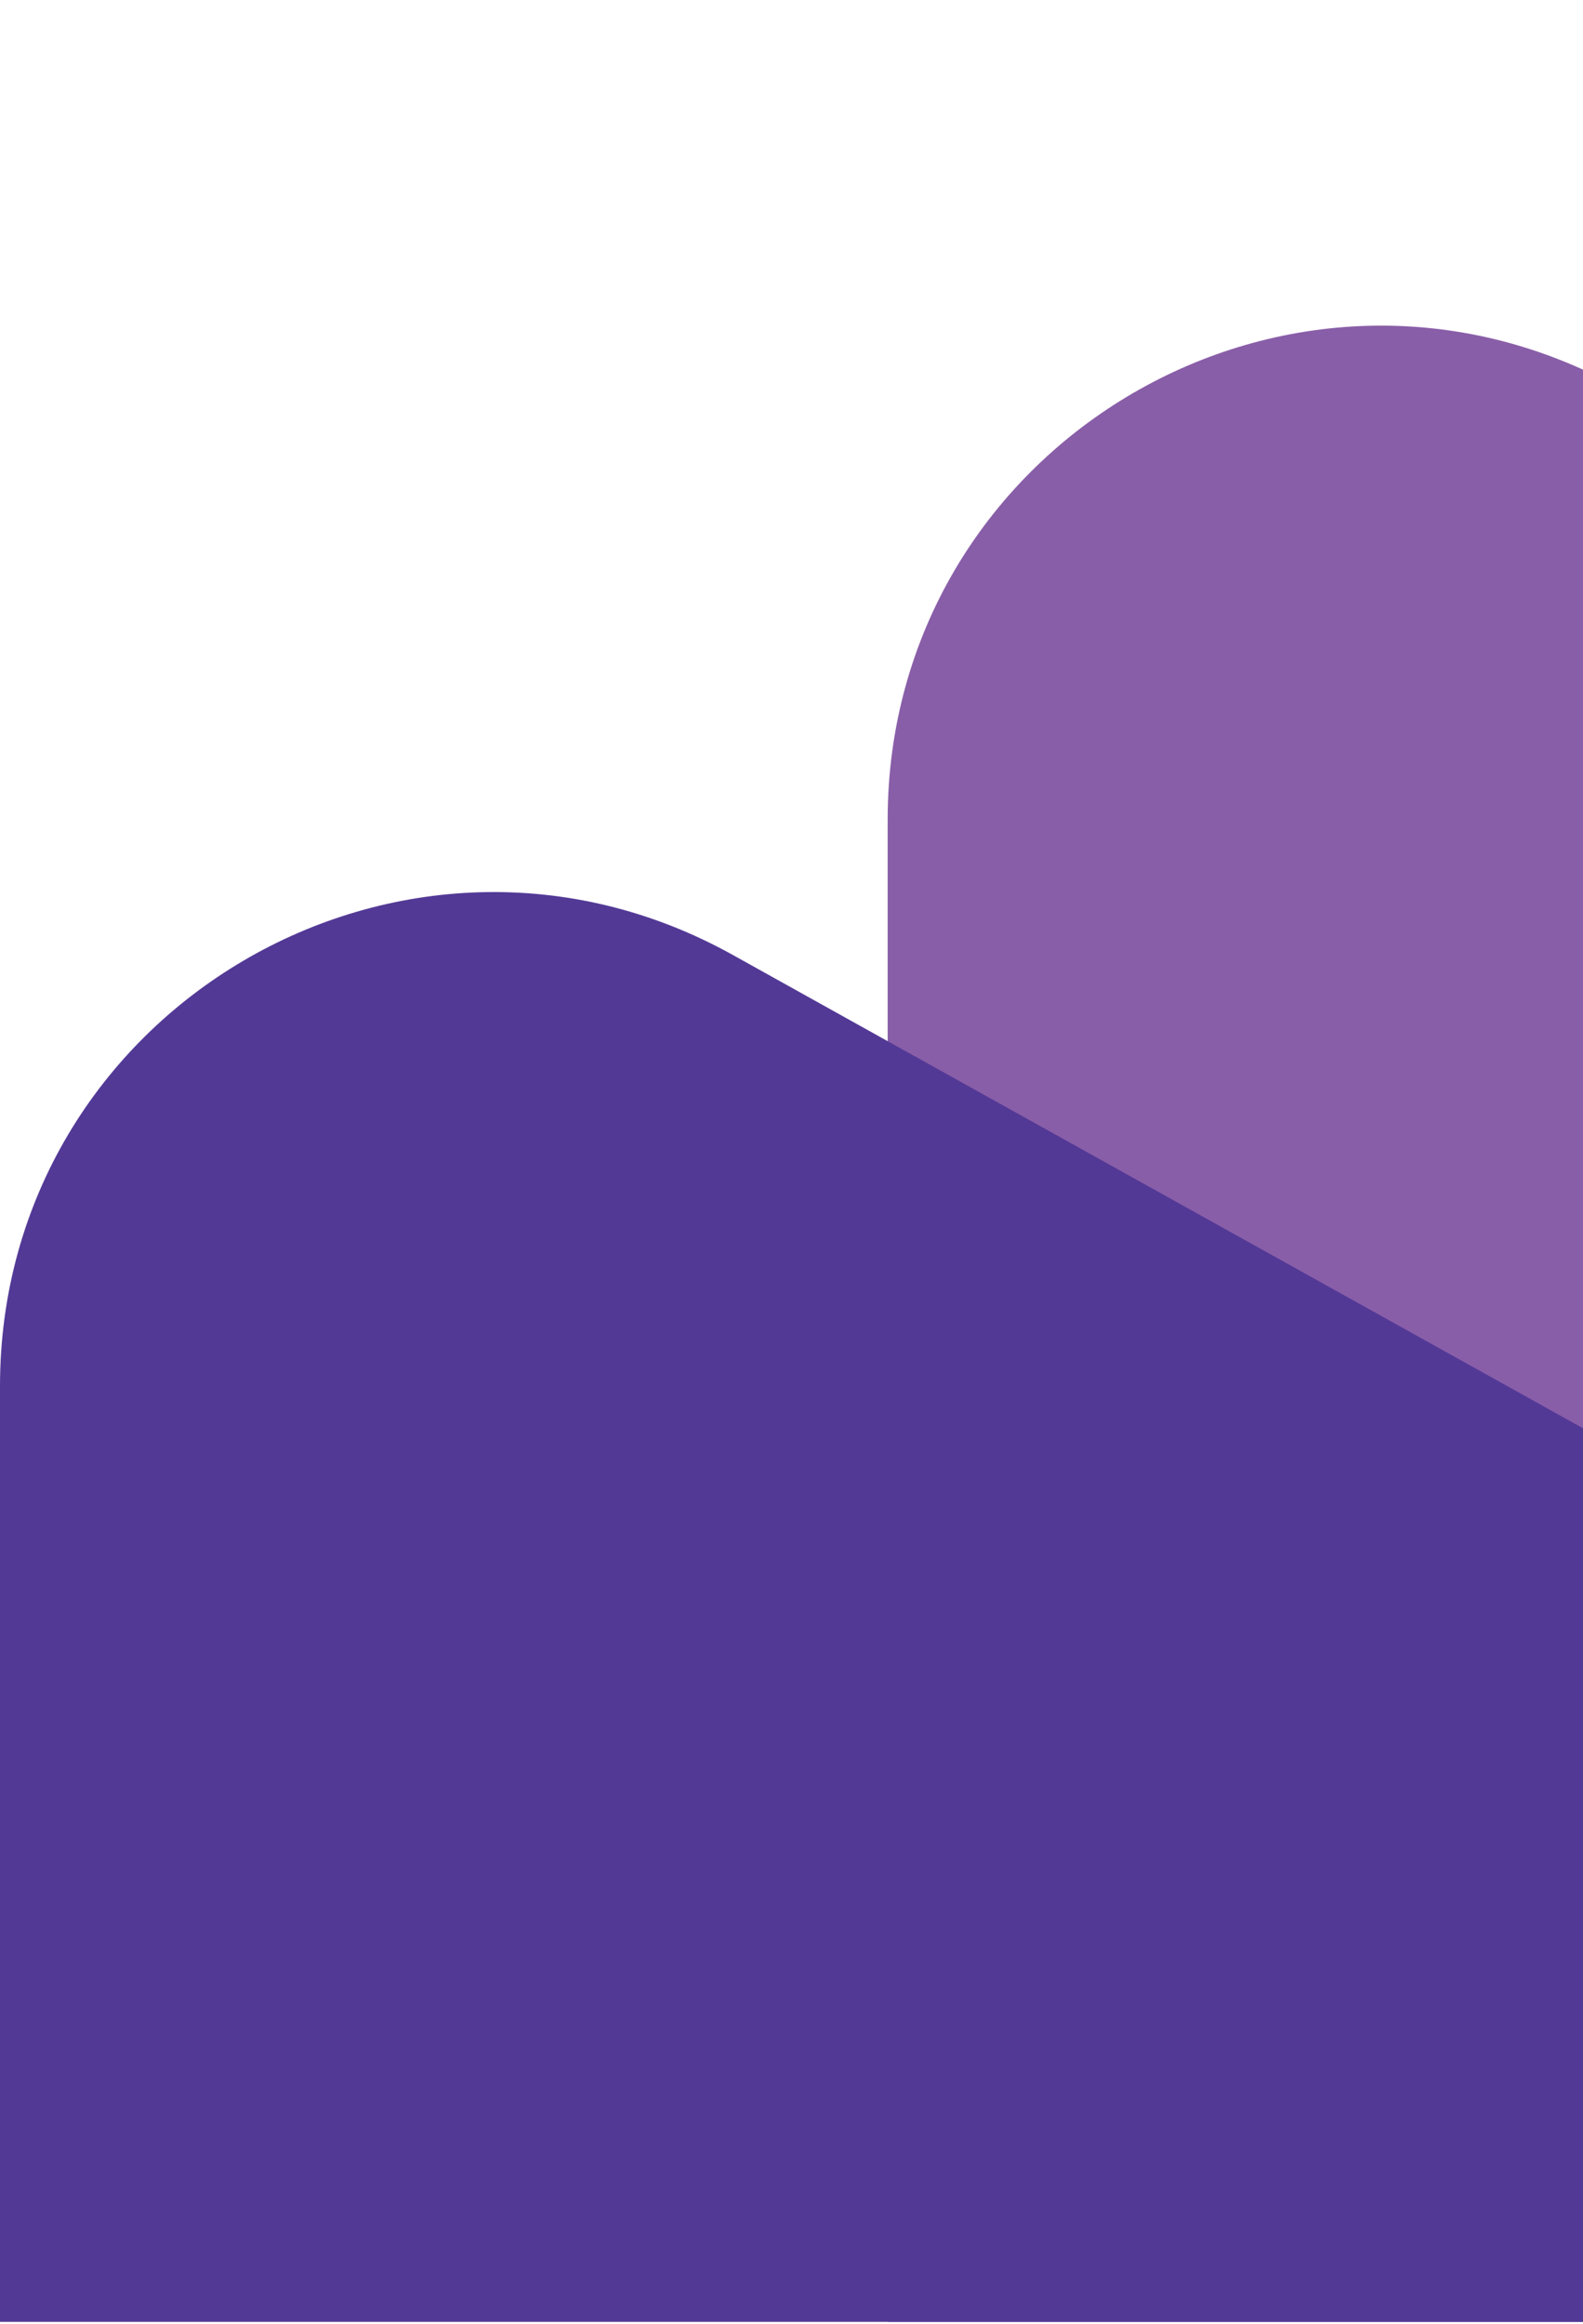
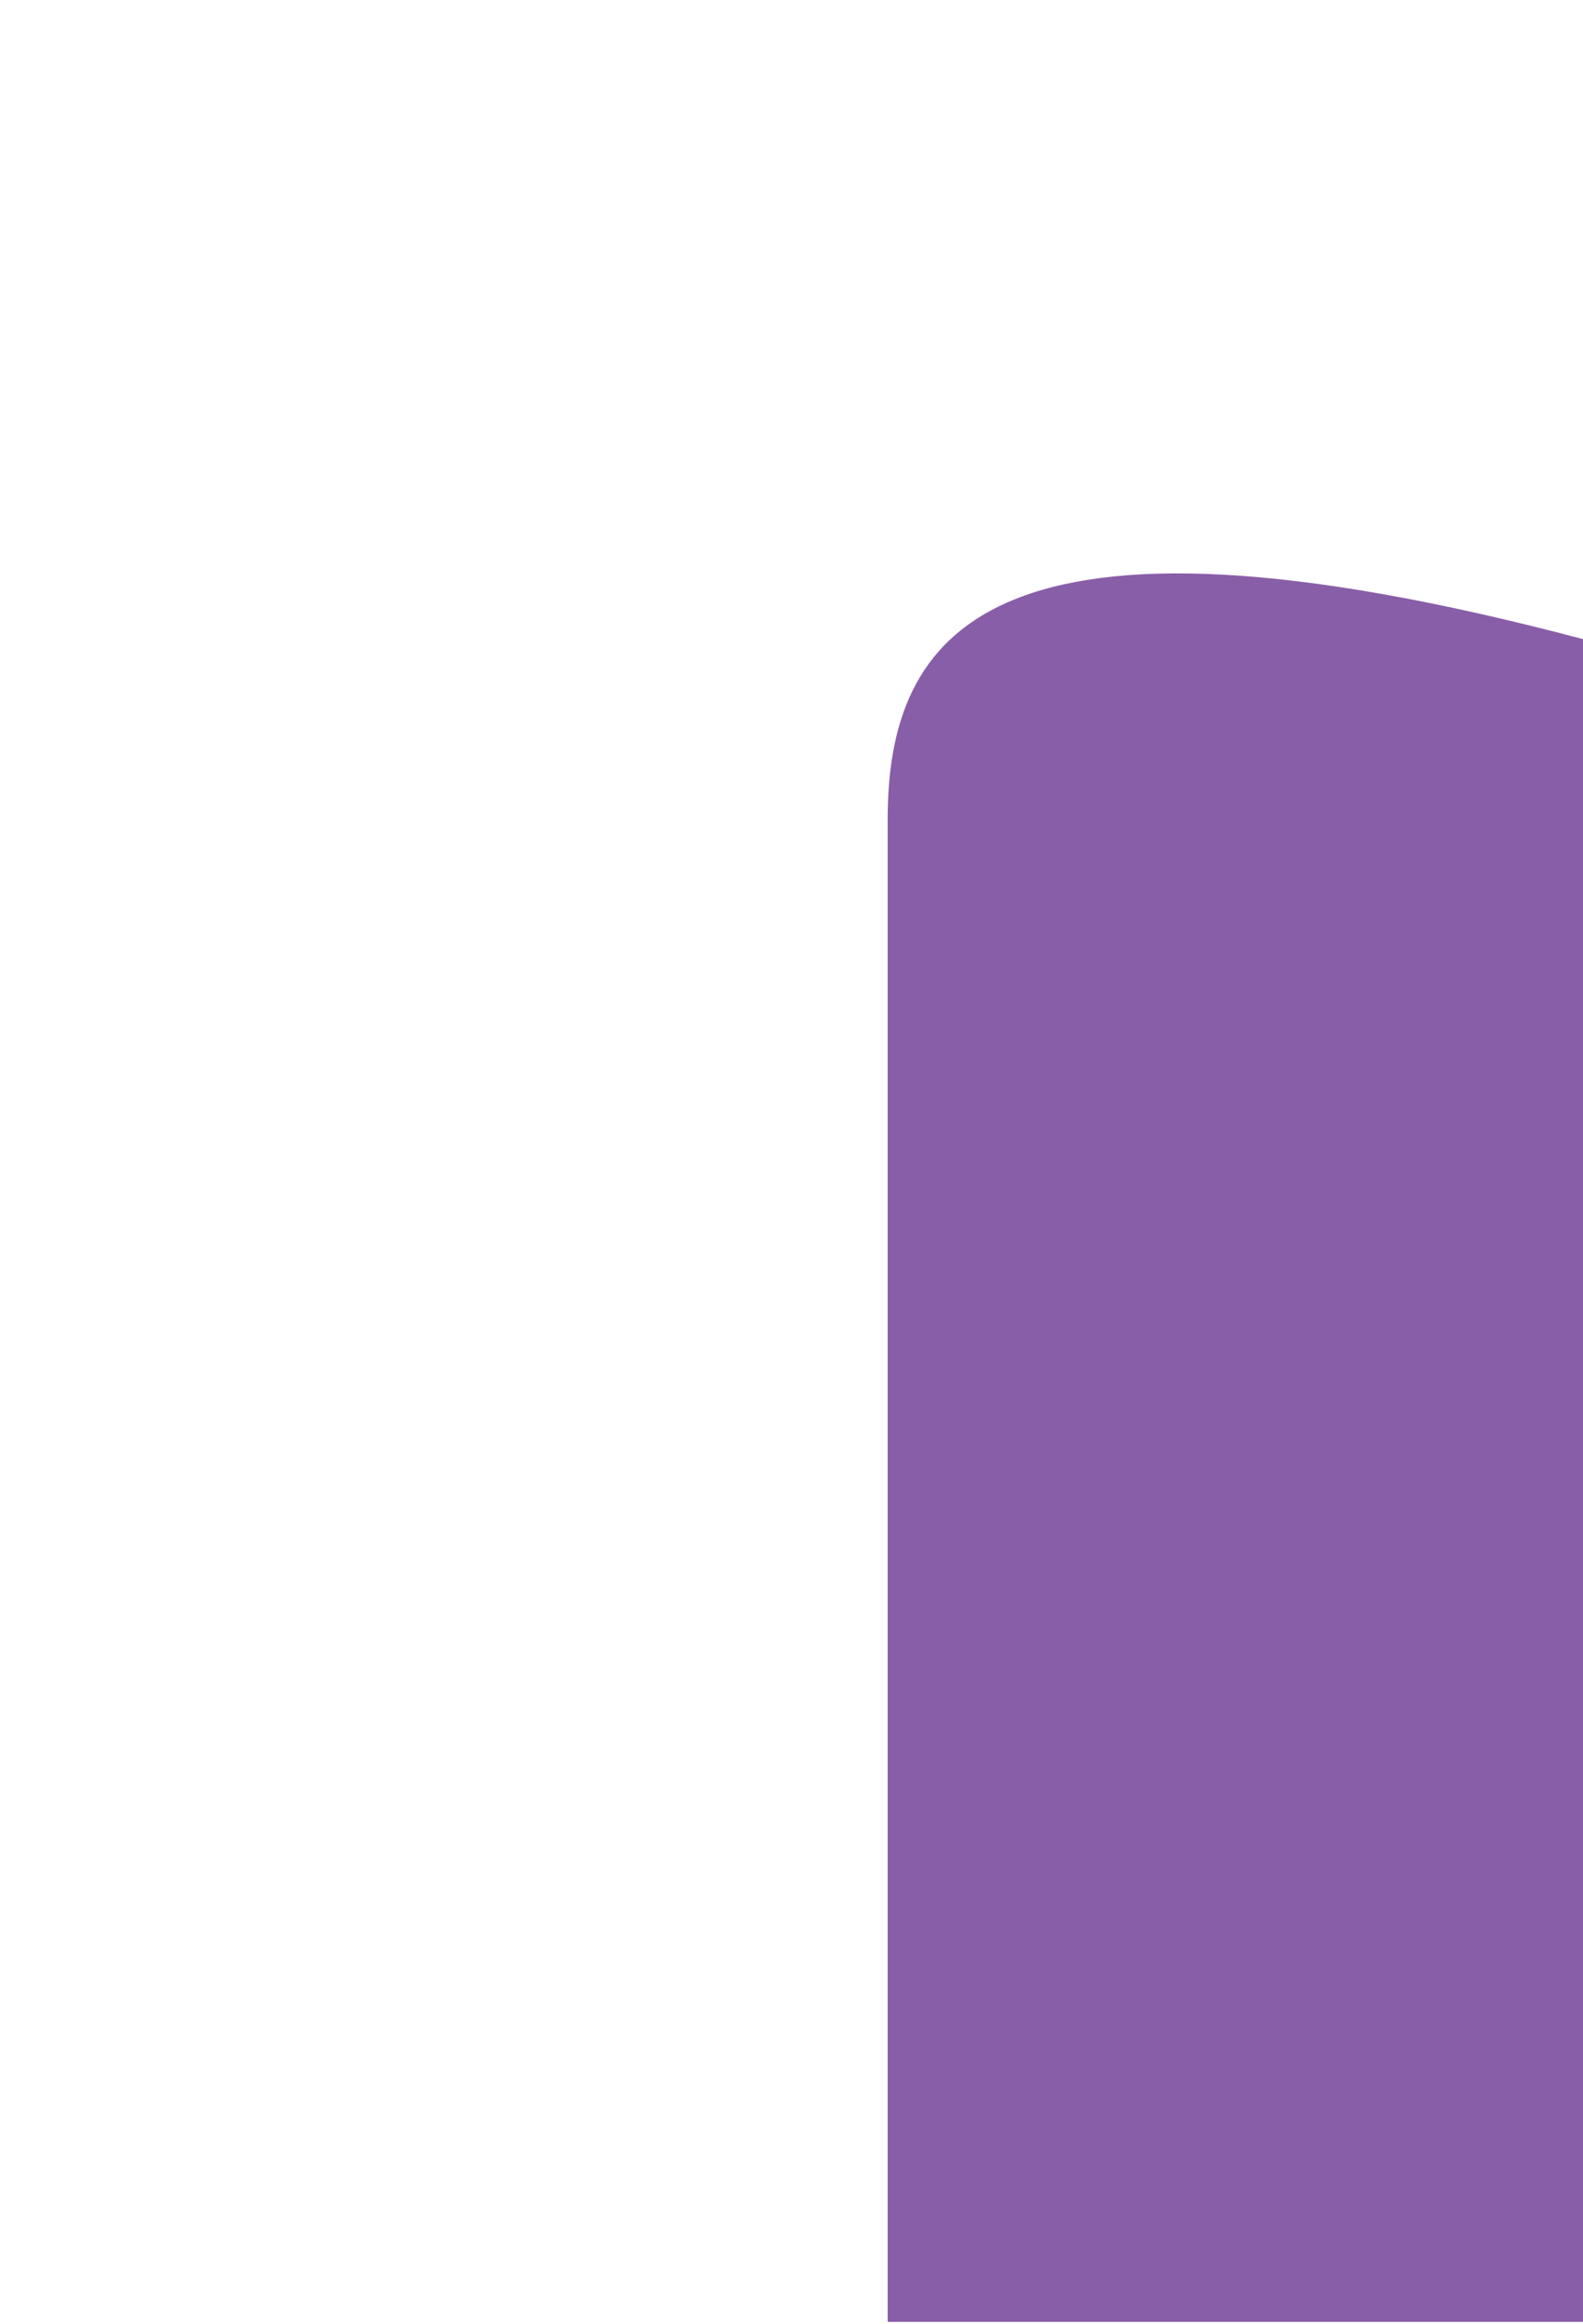
<svg xmlns="http://www.w3.org/2000/svg" width="321" height="471" viewBox="0 0 321 471" fill="none">
-   <path d="M180 166.128V470.542H1068.37L326.807 77.759C260.206 42.482 180 90.762 180 166.128Z" fill="#895EA8" />
+   <path d="M180 166.128V470.542H1068.37C260.206 42.482 180 90.762 180 166.128Z" fill="#895EA8" />
  <g style="mix-blend-mode:multiply">
-     <path d="M0 280.923V470.542H646.511L148.618 193.537C81.963 156.453 0 204.647 0 280.923Z" fill="#533996" />
-   </g>
+     </g>
</svg>